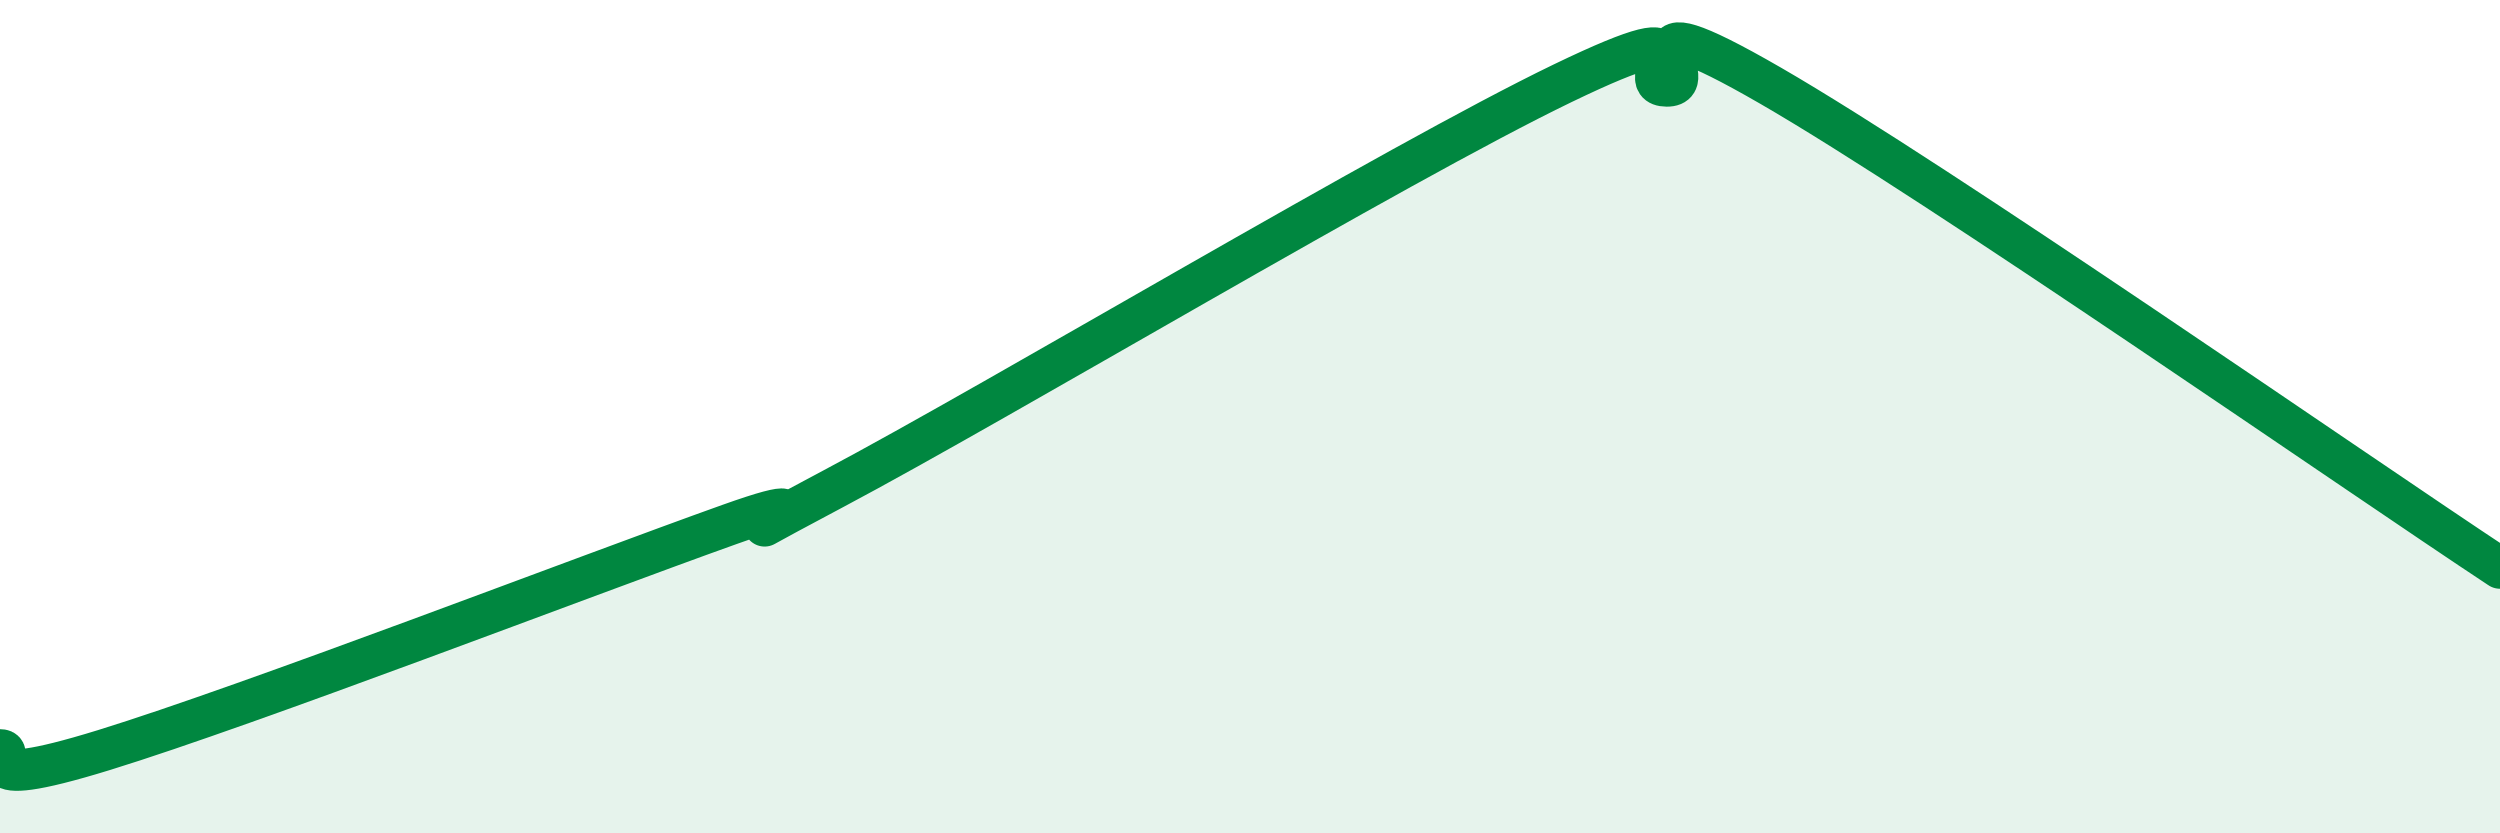
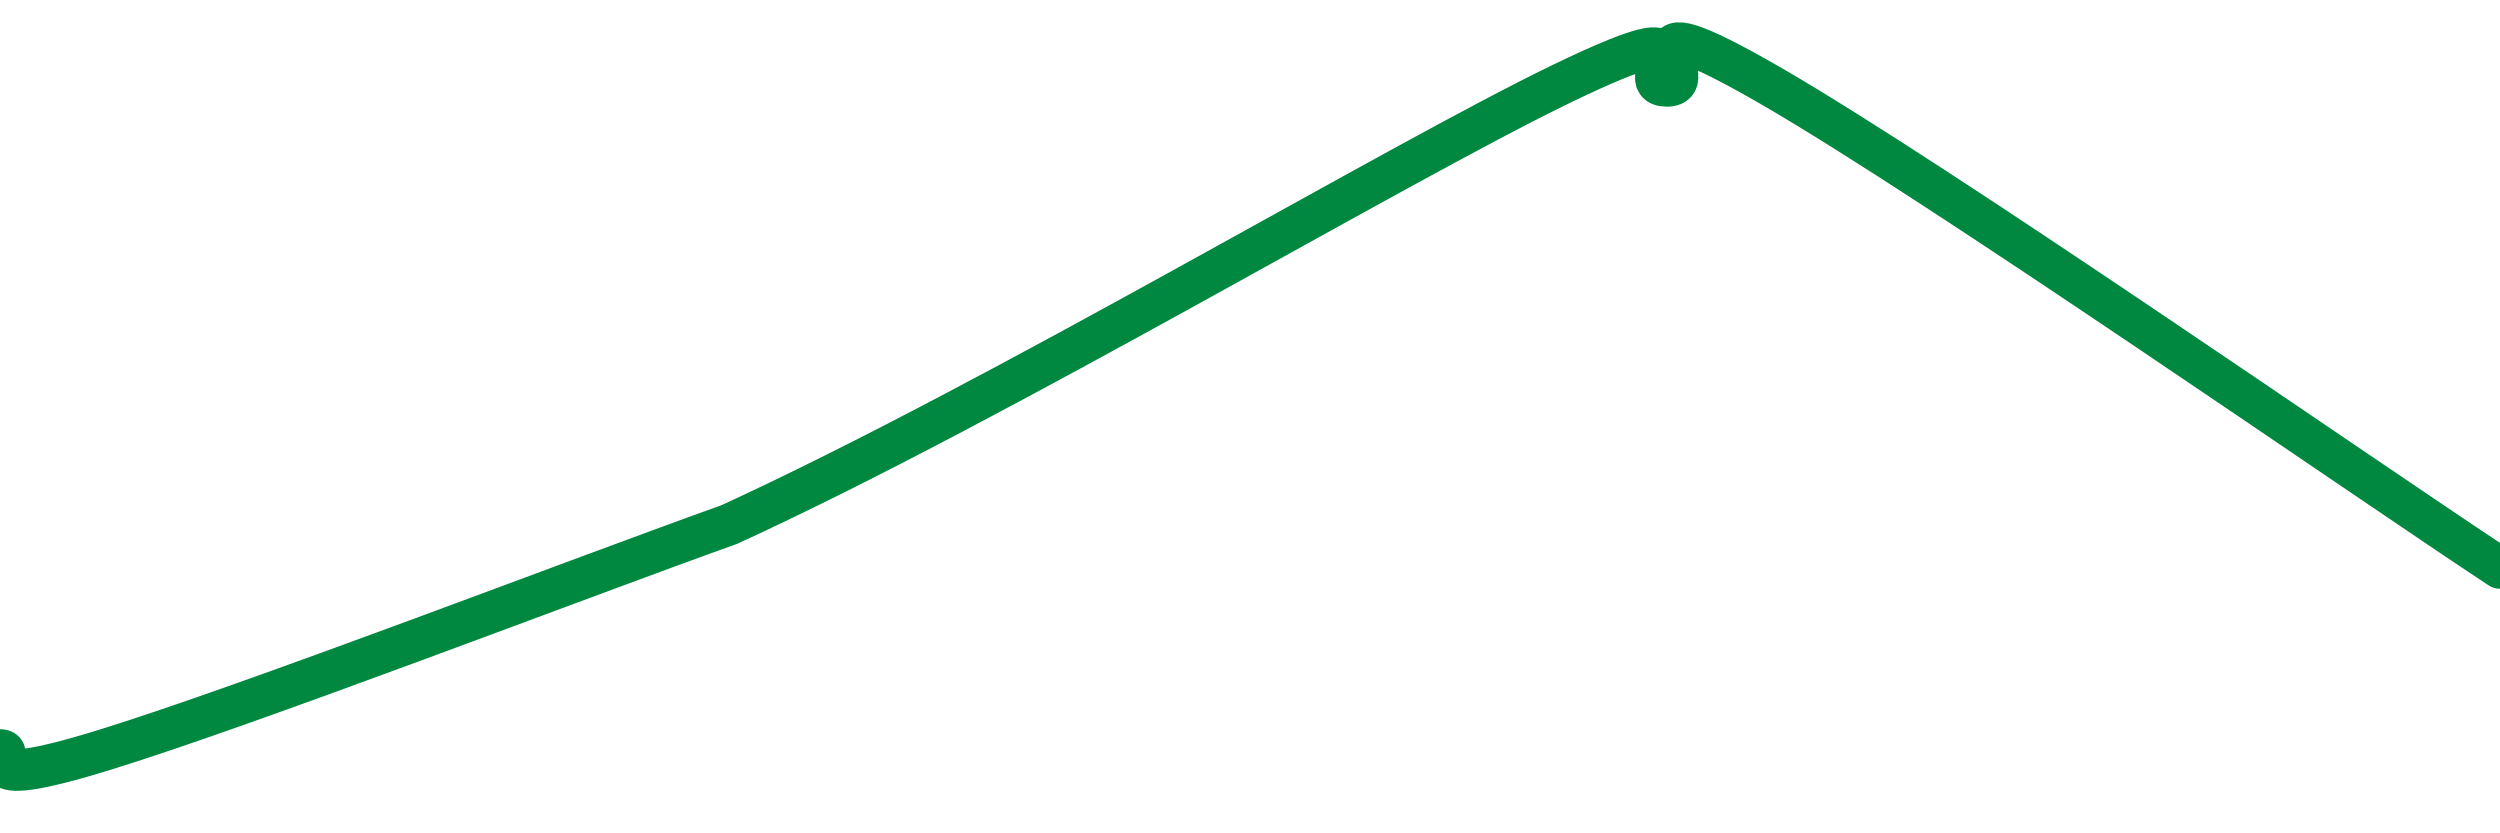
<svg xmlns="http://www.w3.org/2000/svg" width="60" height="20" viewBox="0 0 60 20">
-   <path d="M 0,18 C 0.5,18 -1,19.08 2.5,18 C 6,16.92 14,13.84 17.5,12.59 C 21,11.34 16,13.85 20,11.73 C 24,9.61 33.5,3.93 37.5,2 C 41.5,0.07 39,2.05 40,2.06 C 41,2.07 38.5,-0.25 42.5,2.06 C 46.5,4.37 56.5,11.32 60,13.63L60 20L0 20Z" fill="#008740" opacity="0.1" stroke-linecap="round" stroke-linejoin="round" />
-   <path d="M 0,18 C 0.5,18 -1,19.08 2.5,18 C 6,16.92 14,13.84 17.5,12.59 C 21,11.34 16,13.85 20,11.73 C 24,9.61 33.5,3.93 37.5,2 C 41.5,0.07 39,2.05 40,2.06 C 41,2.07 38.5,-0.25 42.5,2.06 C 46.5,4.37 56.5,11.32 60,13.63" stroke="#008740" stroke-width="1" fill="none" stroke-linecap="round" stroke-linejoin="round" />
+   <path d="M 0,18 C 0.5,18 -1,19.08 2.5,18 C 6,16.92 14,13.84 17.5,12.59 C 24,9.61 33.5,3.93 37.5,2 C 41.5,0.07 39,2.05 40,2.06 C 41,2.07 38.5,-0.25 42.5,2.06 C 46.5,4.37 56.5,11.32 60,13.63" stroke="#008740" stroke-width="1" fill="none" stroke-linecap="round" stroke-linejoin="round" />
</svg>